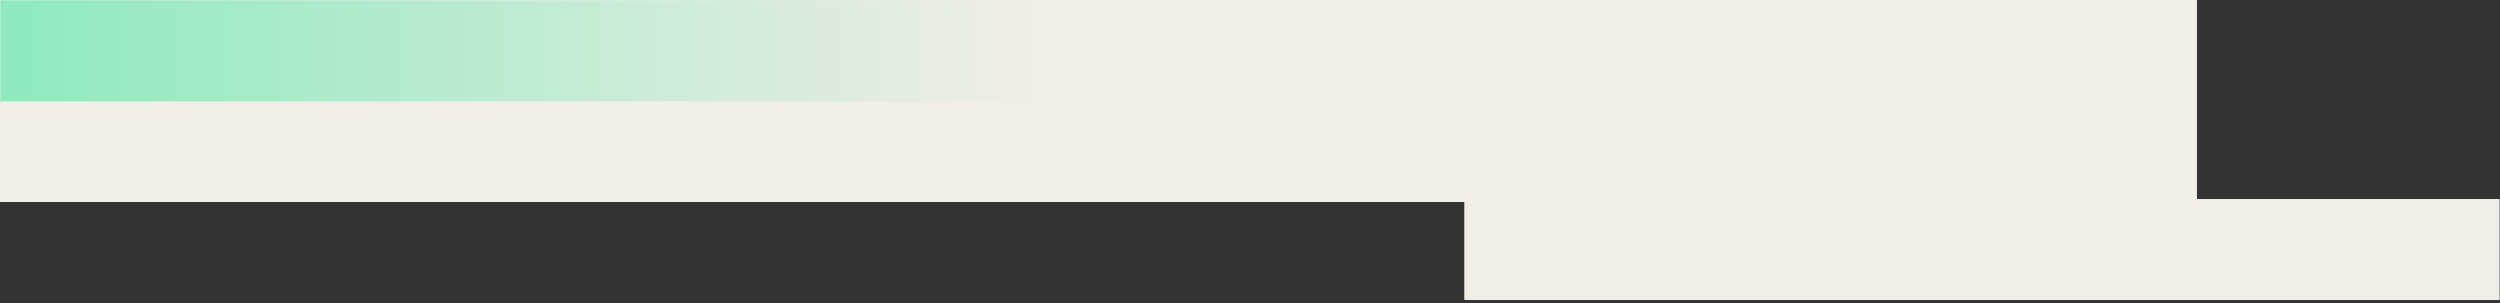
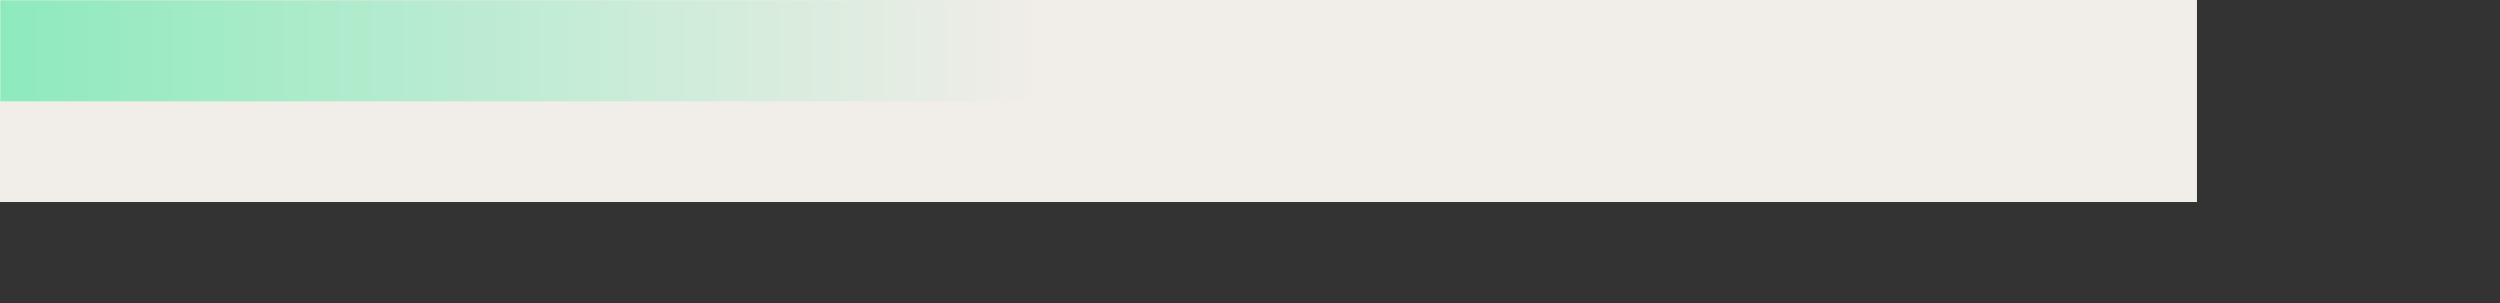
<svg xmlns="http://www.w3.org/2000/svg" width="396" height="48" viewBox="0 0 396 48" fill="none">
  <rect x="0" y="0" width="396" height="48" fill="#333333" stroke="none" />
  <rect y="32" width="32" height="348" transform="rotate(-90 0 32)" fill="#F1EDE8" />
-   <rect x="231.943" y="47.525" width="16" height="164" transform="rotate(-90 231.943 47.525)" fill="#F1EDE8" />
  <rect x="0.055" y="16.051" width="16" height="164" transform="rotate(-90 0.055 16.051)" fill="url(#paint0_linear_4408_13265)" />
  <defs>
    <linearGradient id="paint0_linear_4408_13265" x1="8.055" y1="180.051" x2="8.055" y2="16.051" gradientUnits="userSpaceOnUse">
      <stop stop-color="#F1EDE8" />
      <stop offset="1" stop-color="#8EEABE" />
    </linearGradient>
  </defs>
</svg>